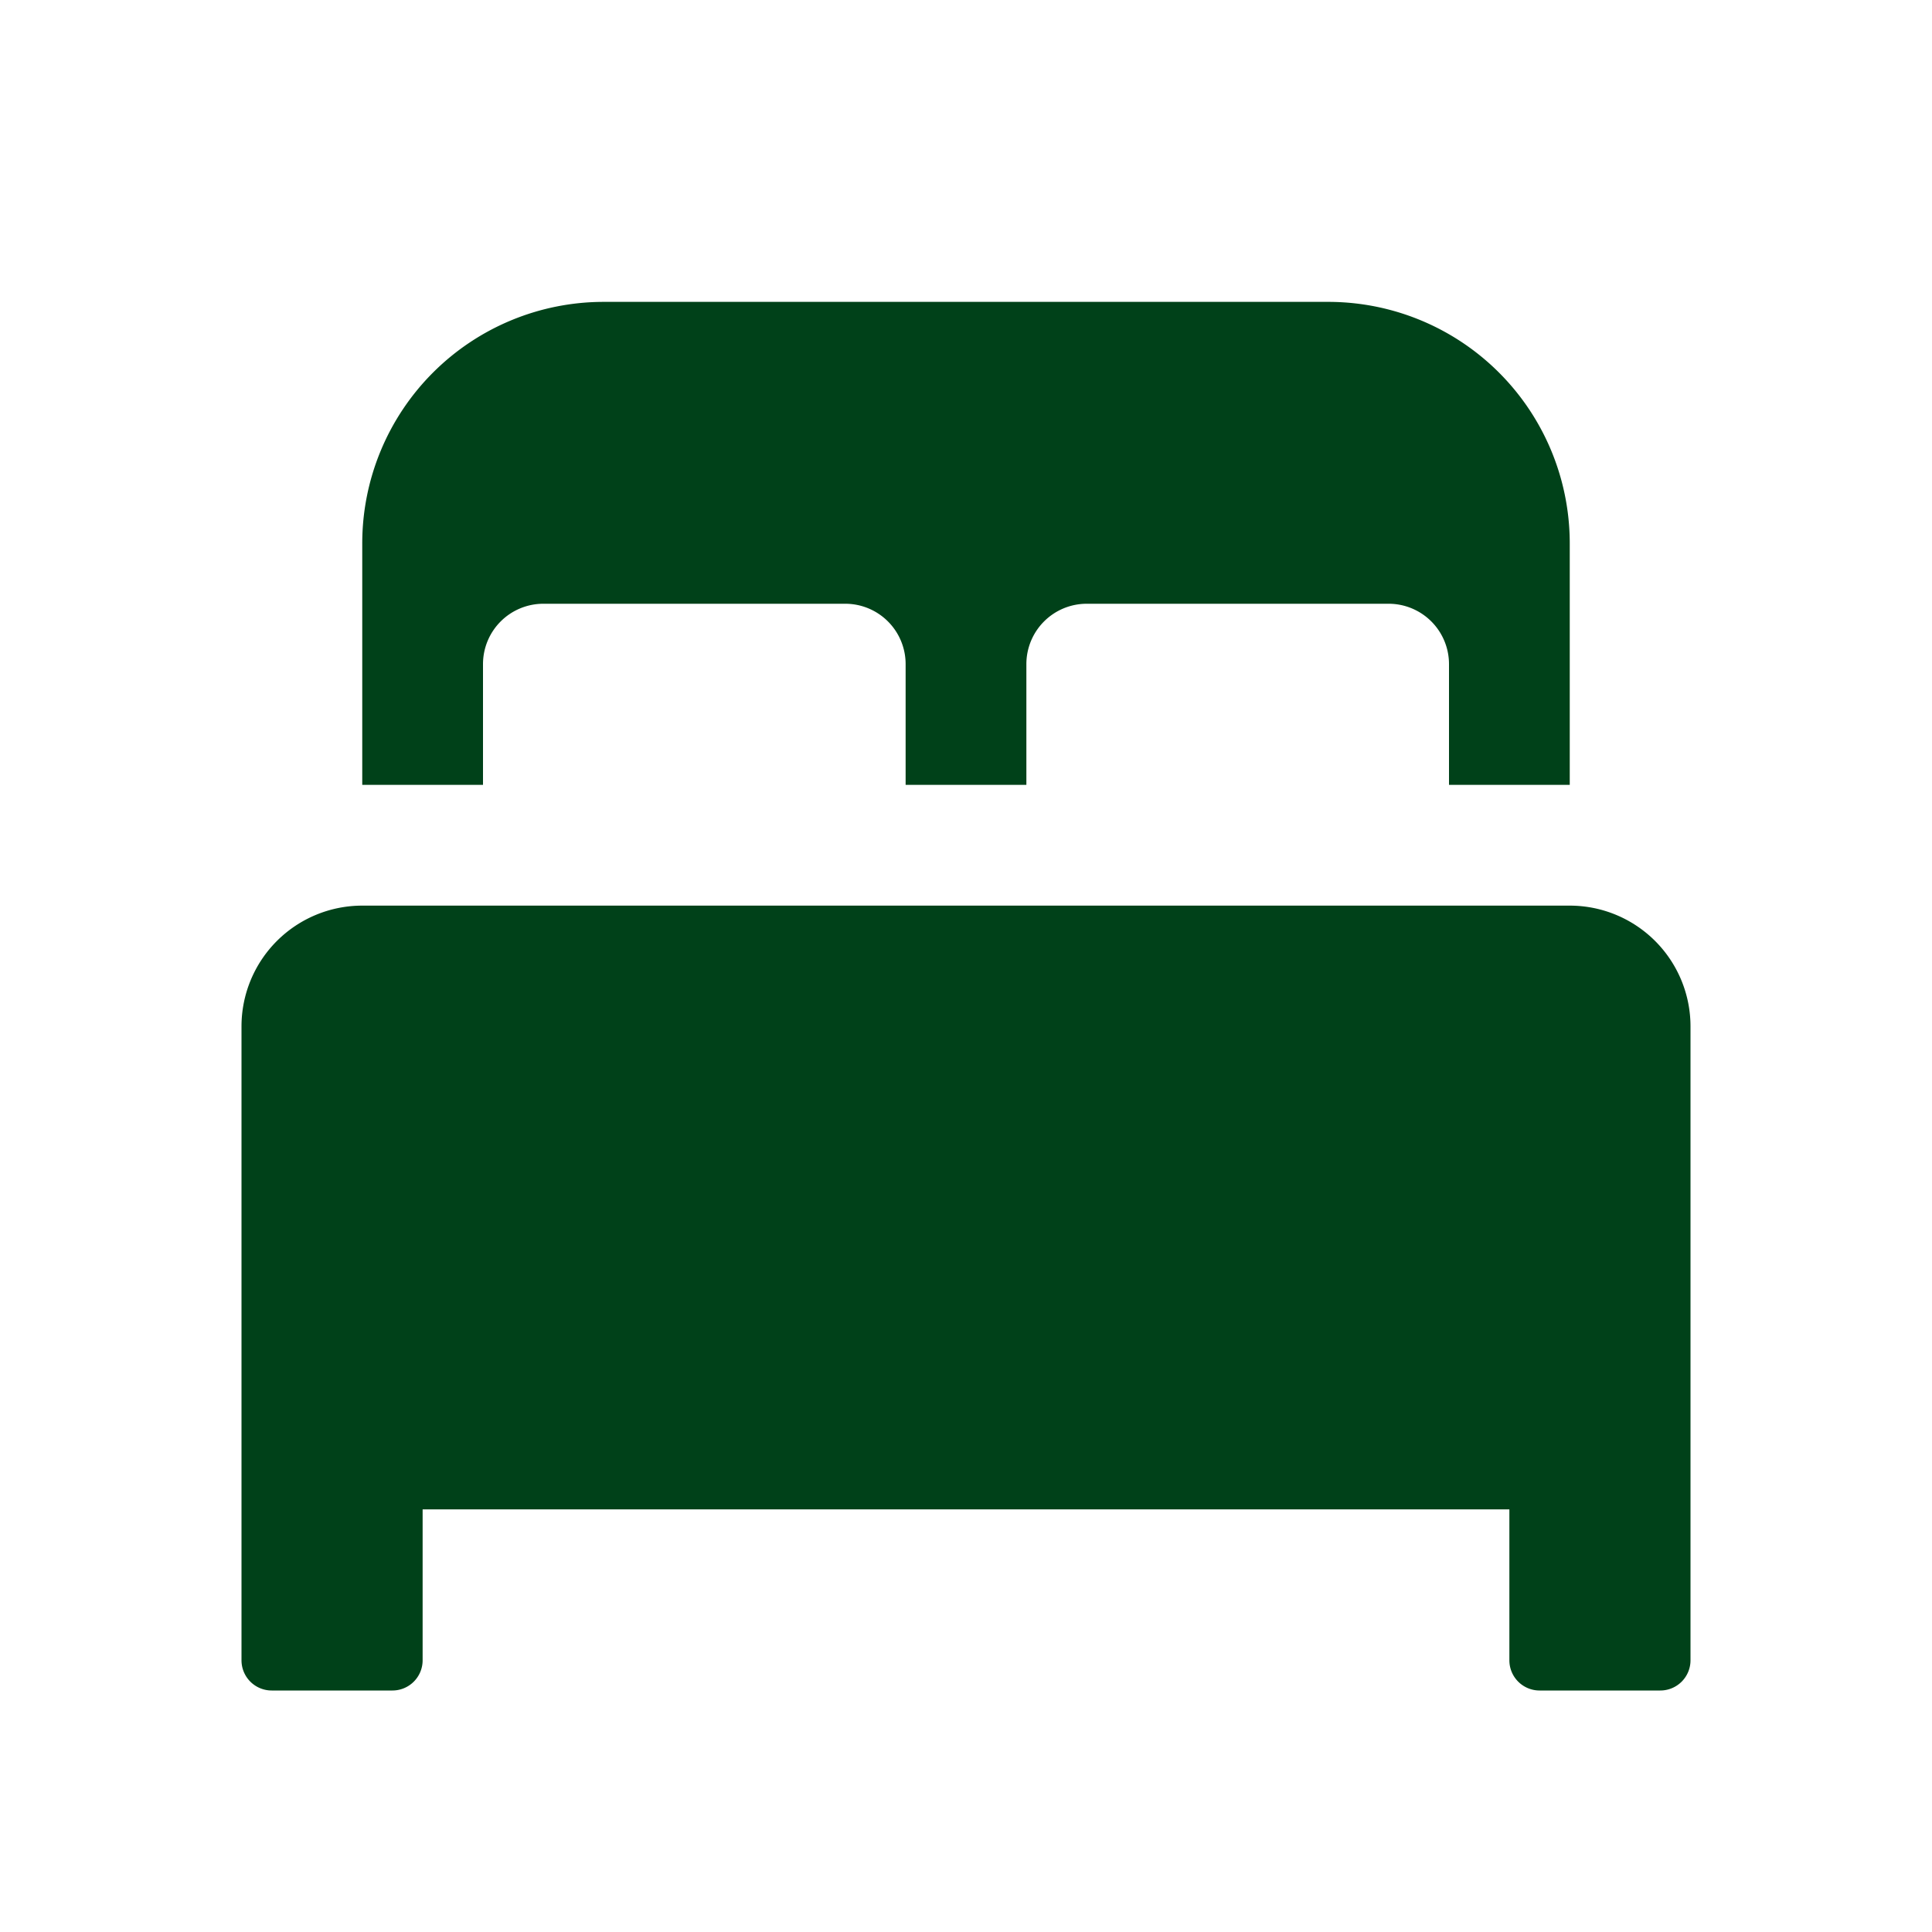
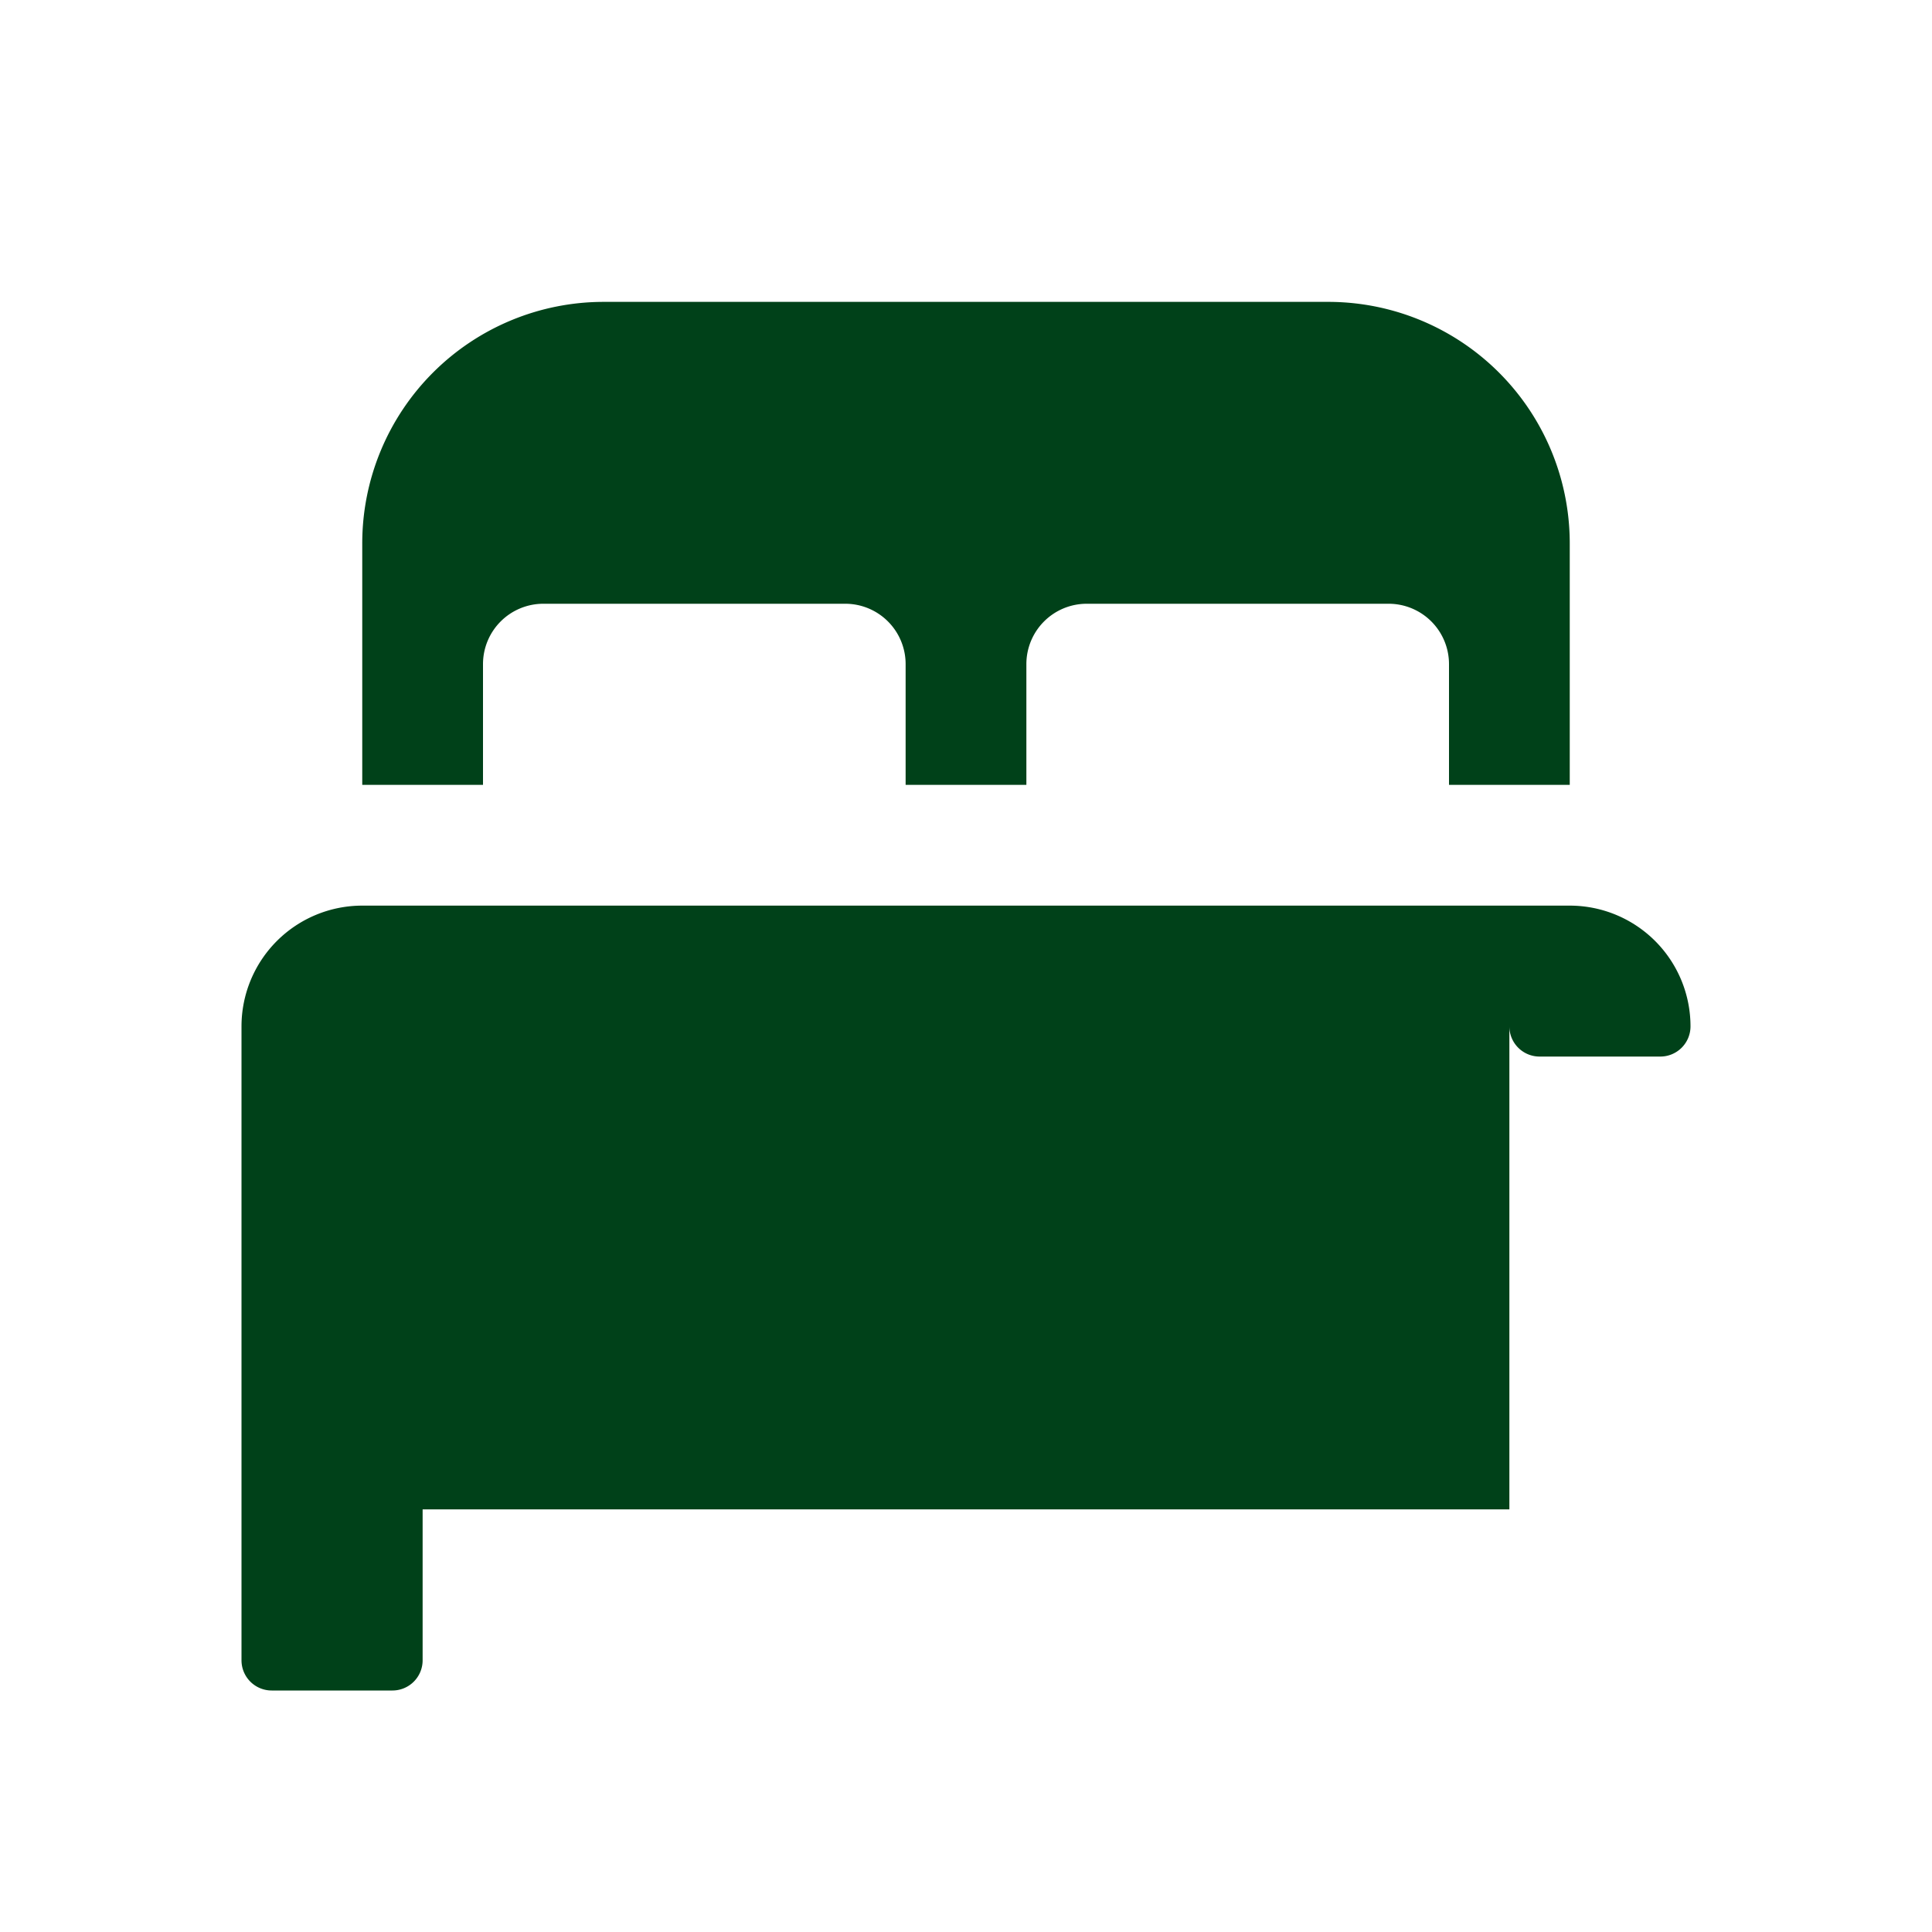
<svg xmlns="http://www.w3.org/2000/svg" fill="#004119" id="glyphicons-basic" viewBox="0 0 32 32">
-   <path id="bed" d="M28,17V27.5a.5.5,0,0,1-.5.5h-2a.5.5,0,0,1-.5-.5V25H7v2.5a.5.5,0,0,1-.5.5h-2a.5.5,0,0,1-.5-.5V17a2,2,0,0,1,2-2H26A2,2,0,0,1,28,17ZM8,11a1,1,0,0,1,1-1h5a1,1,0,0,1,1,1v2h2V11a1,1,0,0,1,1-1h5a1,1,0,0,1,1,1v2h2V9a4,4,0,0,0-4-4H10A4,4,0,0,0,6,9v4H8Z" />
+   <path id="bed" d="M28,17a.5.5,0,0,1-.5.5h-2a.5.5,0,0,1-.5-.5V25H7v2.5a.5.5,0,0,1-.5.5h-2a.5.5,0,0,1-.5-.5V17a2,2,0,0,1,2-2H26A2,2,0,0,1,28,17ZM8,11a1,1,0,0,1,1-1h5a1,1,0,0,1,1,1v2h2V11a1,1,0,0,1,1-1h5a1,1,0,0,1,1,1v2h2V9a4,4,0,0,0-4-4H10A4,4,0,0,0,6,9v4H8Z" />
</svg>